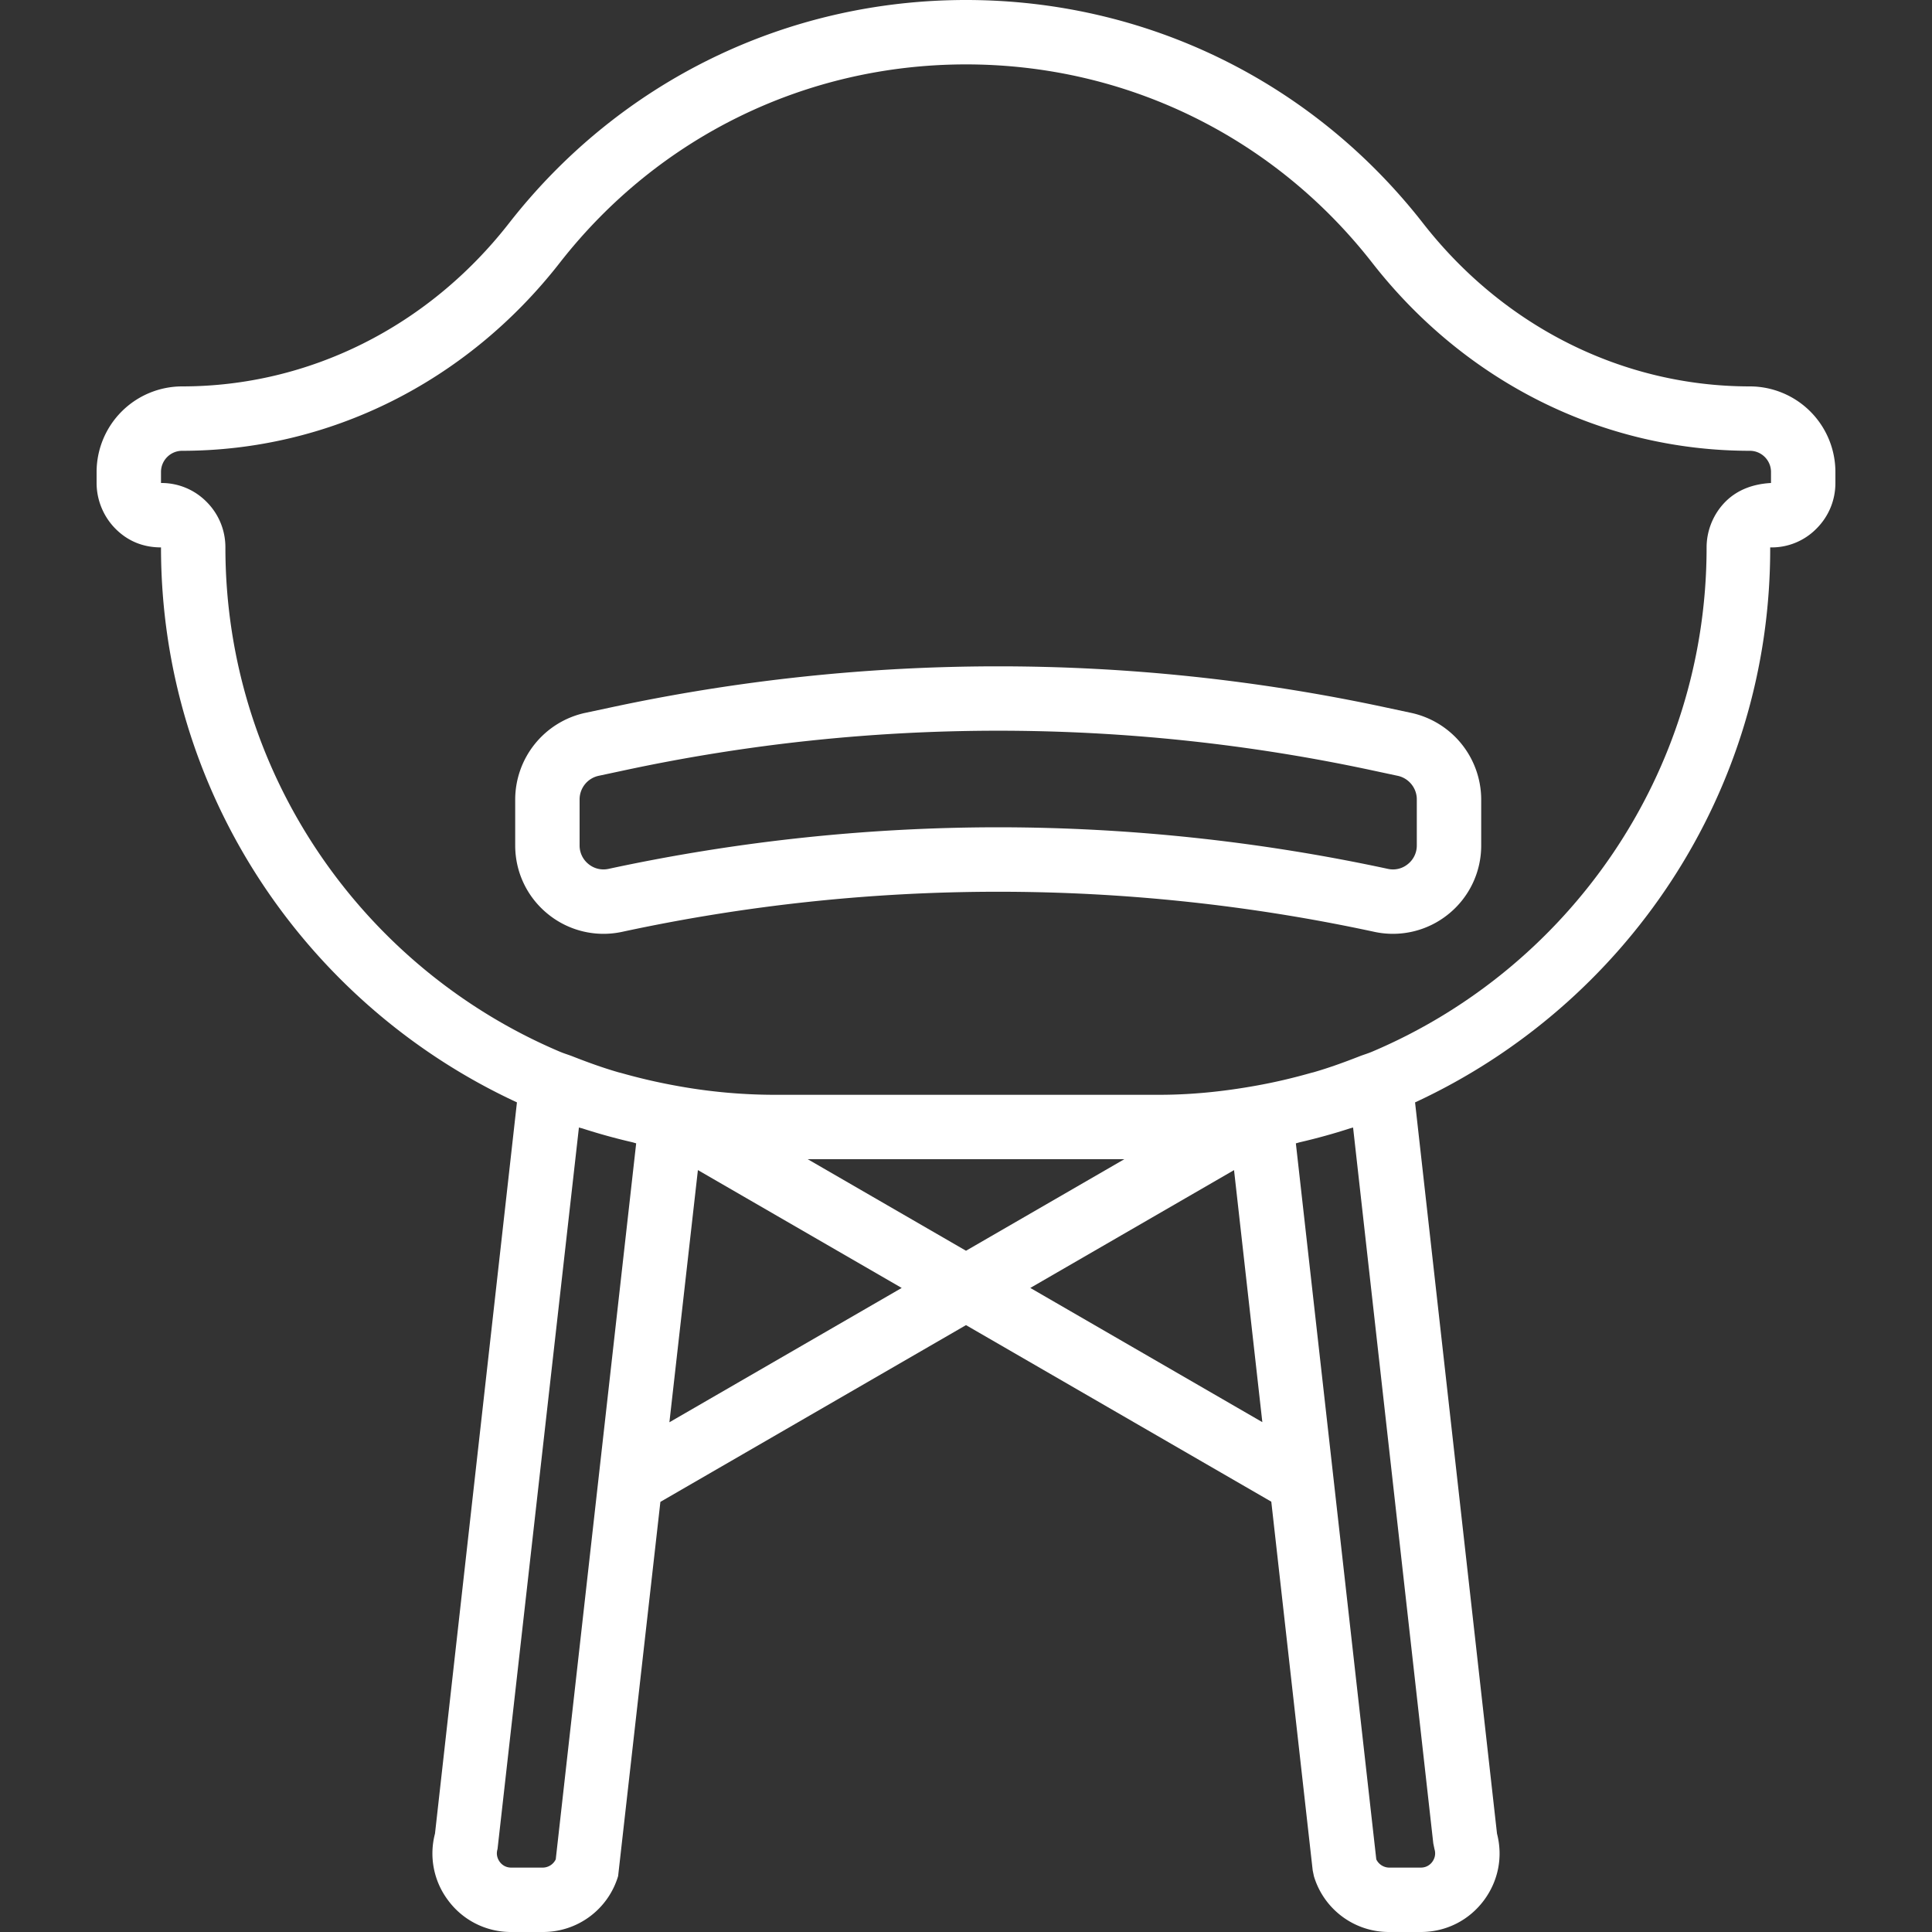
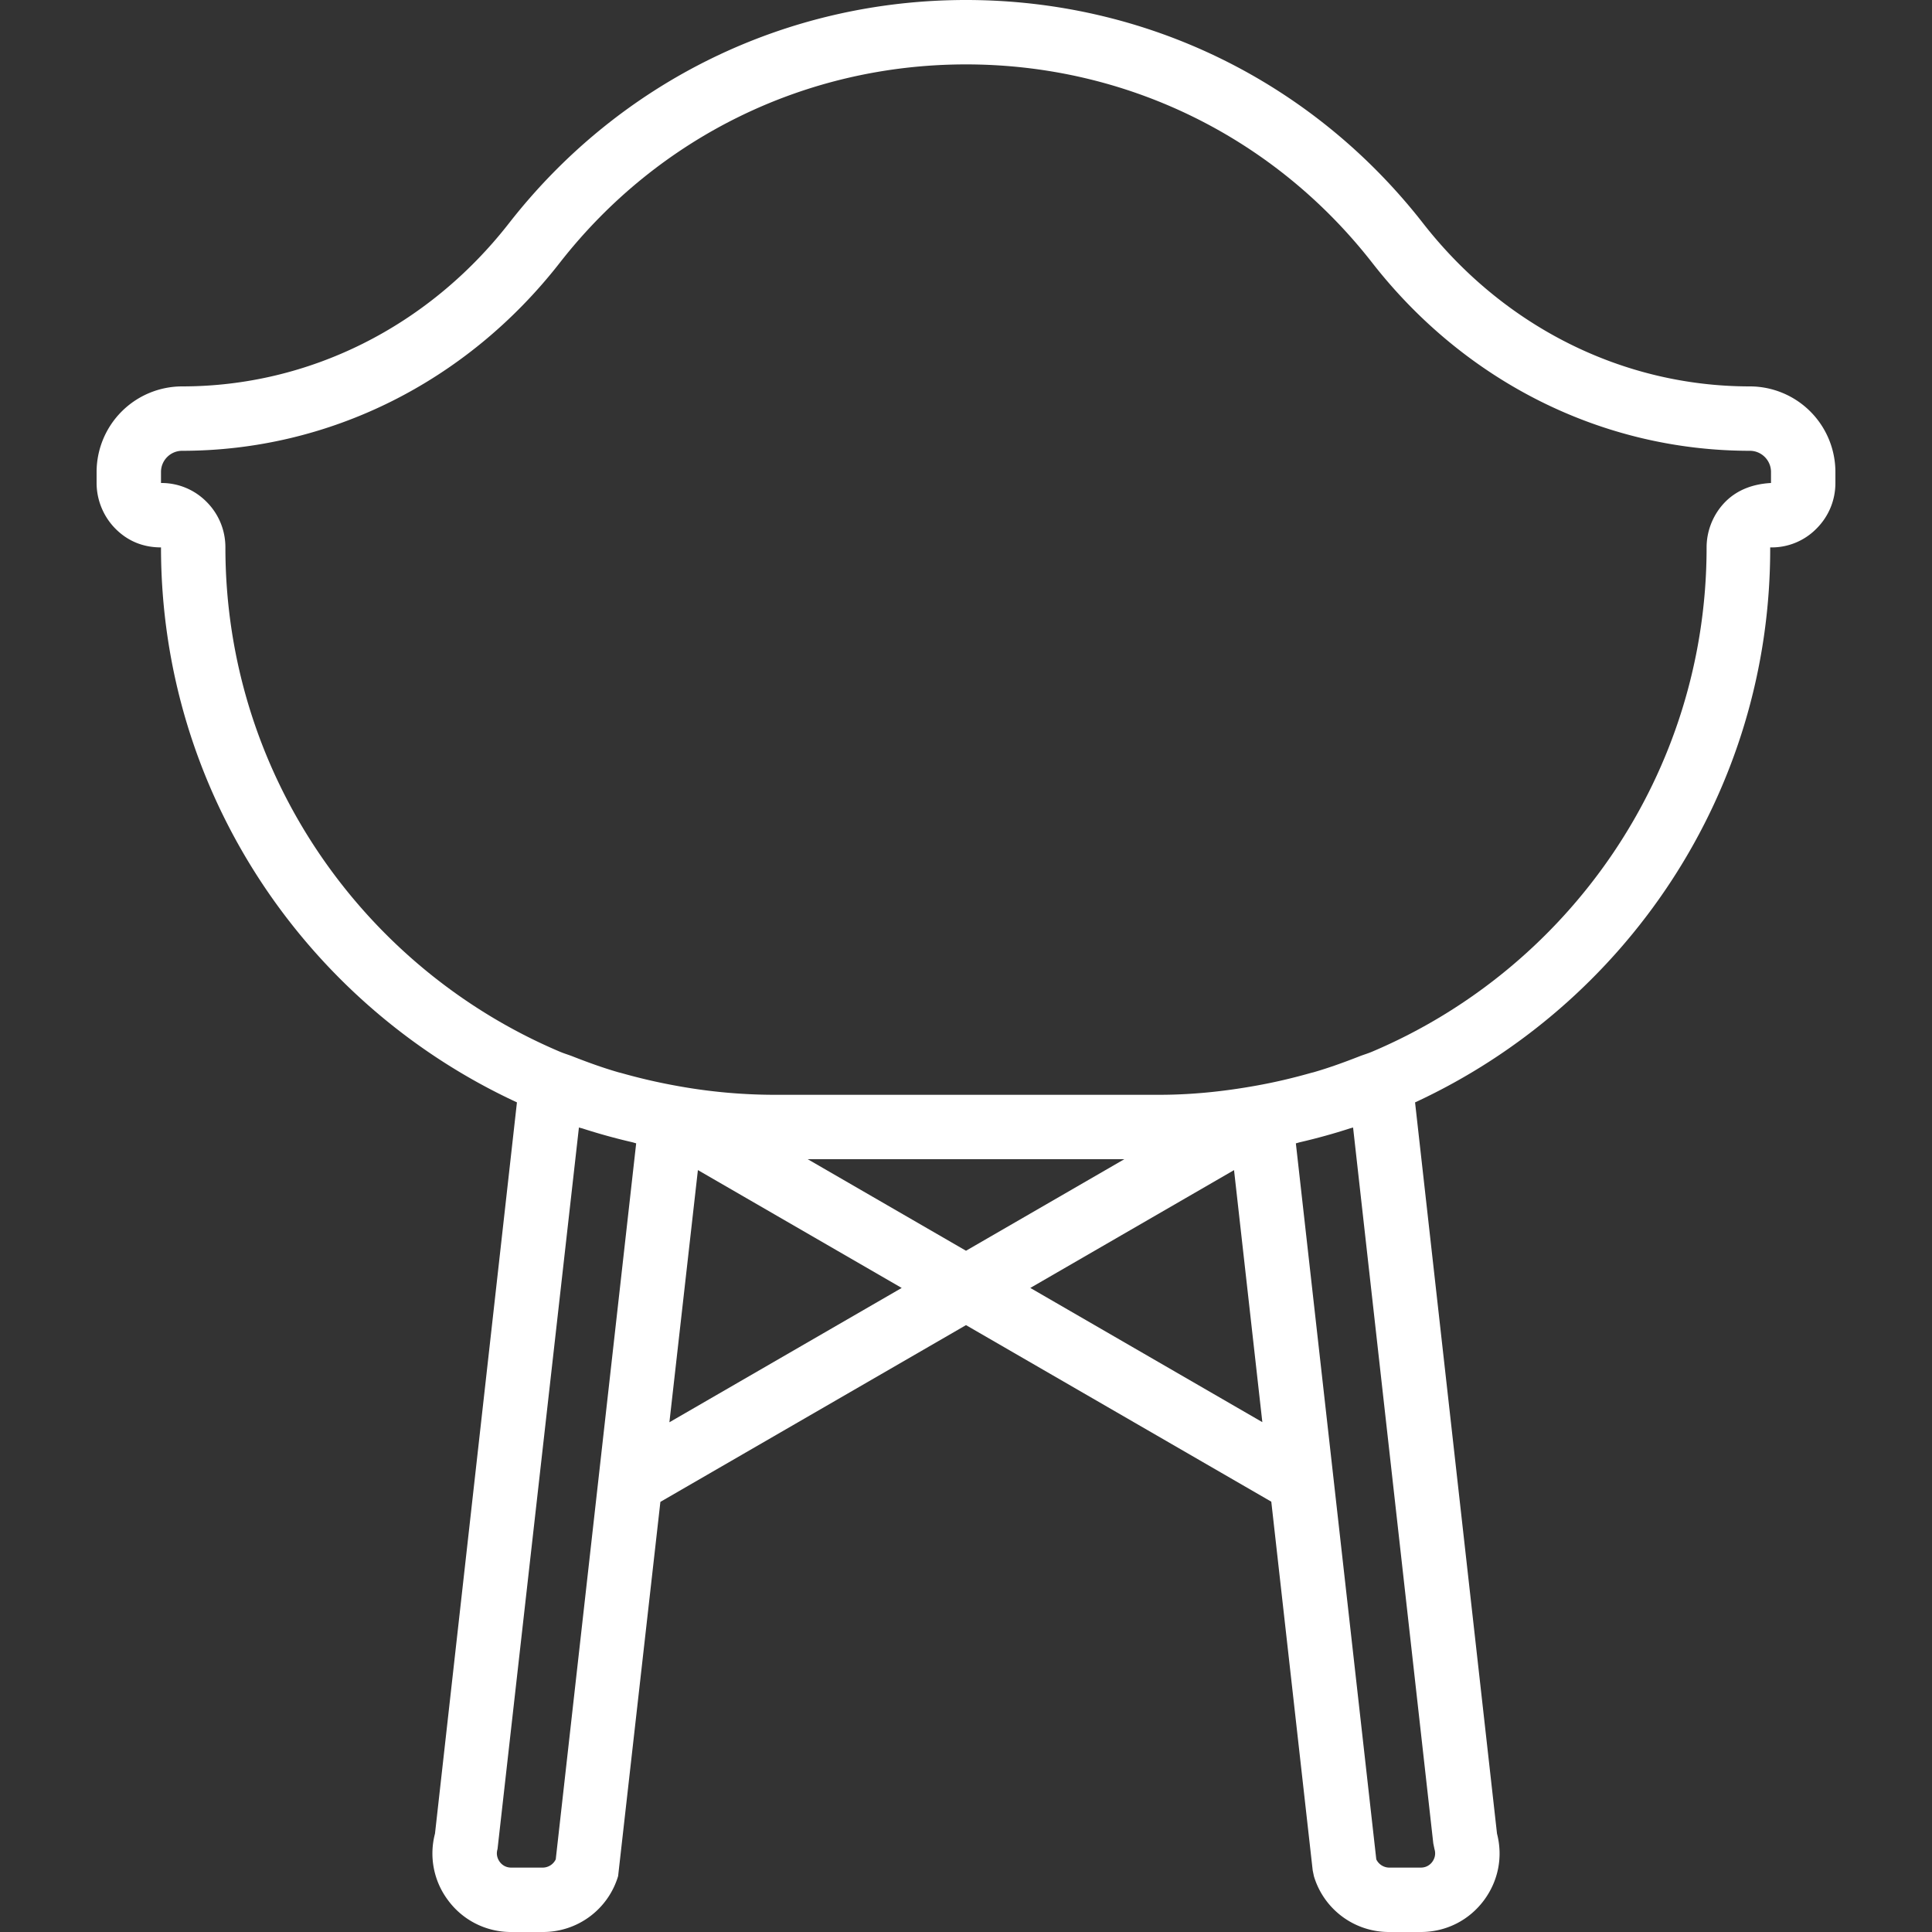
<svg xmlns="http://www.w3.org/2000/svg" version="1.1" id="Capa_1" x="0" y="0" viewBox="0 0 60 60" xml:space="preserve" width="512" height="512">
  <rect x="0" y="0" width="60" height="60" fill="#333333" stroke="none" />
  <g fill="#FFF">
    <path d="M54.343 12c-3.937 0-7.636-1.847-10.149-5.067C40.755 2.526 35.582 0 30 0S19.245 2.526 15.807 6.933C13.293 10.153 9.594 12 5.657 12A2.66 2.66 0 003 14.657V15c0 .536.219 1.059.601 1.435.378.373.849.565 1.399.565 0 7.637 4.54 14.219 11.054 17.235l-2.545 22.71a2.417 2.417 0 00.403 2.066 2.422 2.422 0 001.964.989h.98a2.432 2.432 0 002.34-1.735l1.313-11.623L30 41.153l9.481 5.483 1.286 11.45.037.179A2.43 2.43 0 0043.144 60h.98c.782 0 1.498-.36 1.964-.988.445-.601.59-1.348.403-2.066l-2.545-22.71C50.459 31.219 54.993 24.637 54.975 17a1.948 1.948 0 001.431-.577c.383-.379.594-.884.594-1.423v-.343A2.66 2.66 0 0054.343 12zM16.856 58h-.98c-.195 0-.308-.112-.357-.18s-.125-.207-.068-.394l2.528-22.411c.035.012.073.019.109.03a18.78 18.78 0 001.539.426c.044.01.086.026.13.036l-2.498 22.237a.451.451 0 01-.403.256zm3.933-13.83l.885-7.832 6.329 3.66-7.214 4.172zM25.084 36h9.833L30 38.843 25.084 36zm6.913 3.998l6.327-3.659.879 7.827-7.206-4.168zm10.024-4.982l2.491 22.232.037.179c.057.187-.019.326-.068.394s-.162.179-.357.179h-.98a.45.45 0 01-.402-.255l-2.498-22.237c.045-.01.087-.026.131-.036a18.73 18.73 0 001.537-.425c.036-.013.074-.02.109-.031zM55 15c-.527.028-1.023.195-1.402.568-.38.375-.598.897-.598 1.432 0 7.027-4.286 13.072-10.381 15.658l-.02.008c-.124.053-.256.09-.382.14-.458.179-.922.349-1.405.489-.039.012-.079.019-.119.031-.555.157-1.124.291-1.706.394-.972.174-1.966.28-2.987.28H24a17 17 0 01-2.987-.279 17.948 17.948 0 01-1.706-.394c-.039-.011-.08-.019-.119-.031-.483-.14-.948-.31-1.405-.489-.126-.05-.257-.087-.382-.14l-.02-.008C11.286 30.072 7 24.027 7 17c0-.541-.212-1.048-.598-1.428A1.961 1.961 0 005.03 15H5v-.343c0-.362.295-.657.657-.657 4.557 0 8.831-2.128 11.726-5.837C20.439 4.246 25.038 2 30 2s9.561 2.246 12.617 6.163C45.512 11.872 49.786 14 54.343 14c.362 0 .657.295.657.657V15z" />
-     <path d="M43.83 22.14l-.73-.156a57.367 57.367 0 00-24.198 0l-.732.156h-.001A2.759 2.759 0 0016 24.823v1.432c0 .833.371 1.61 1.019 2.134a2.735 2.735 0 002.302.55 55.41 55.41 0 0123.36 0 2.735 2.735 0 002.301-.55A2.733 2.733 0 0046 26.255v-1.432a2.759 2.759 0 00-2.17-2.683zm.17 4.115a.736.736 0 01-.276.579.726.726 0 01-.624.149A57.68 57.68 0 0031 25.692a57.67 57.67 0 00-12.099 1.291.734.734 0 01-.625-.149.737.737 0 01-.276-.579v-1.432a.75.75 0 01.589-.729l.731-.156a55.41 55.41 0 0123.36 0l.73.156c.342.074.59.381.59.729v1.432z" />
  </g>
</svg>